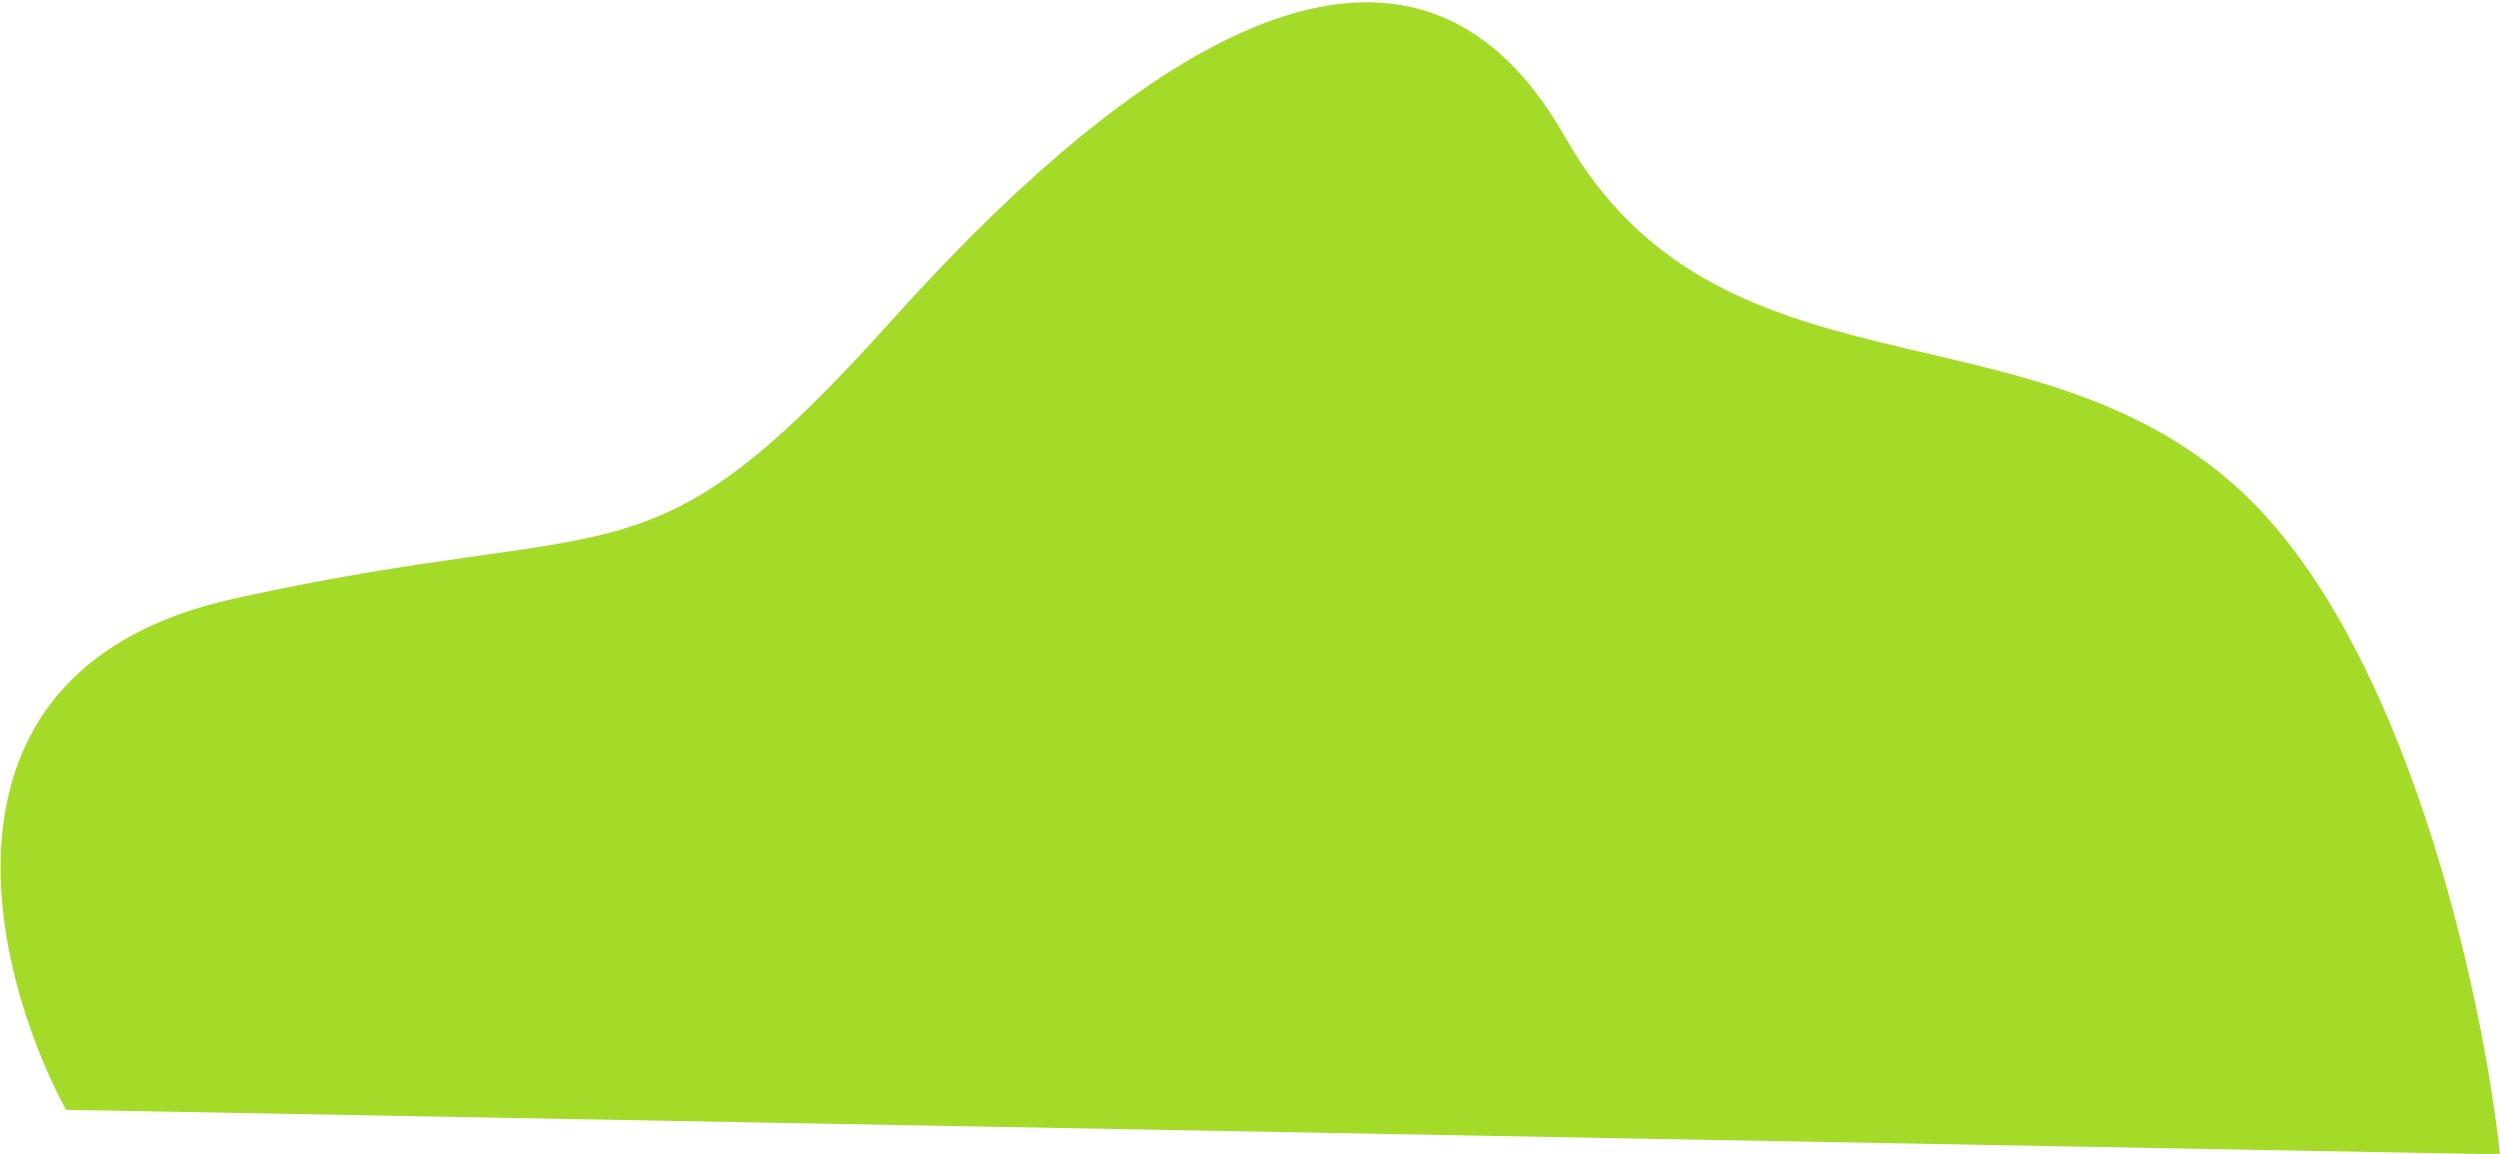
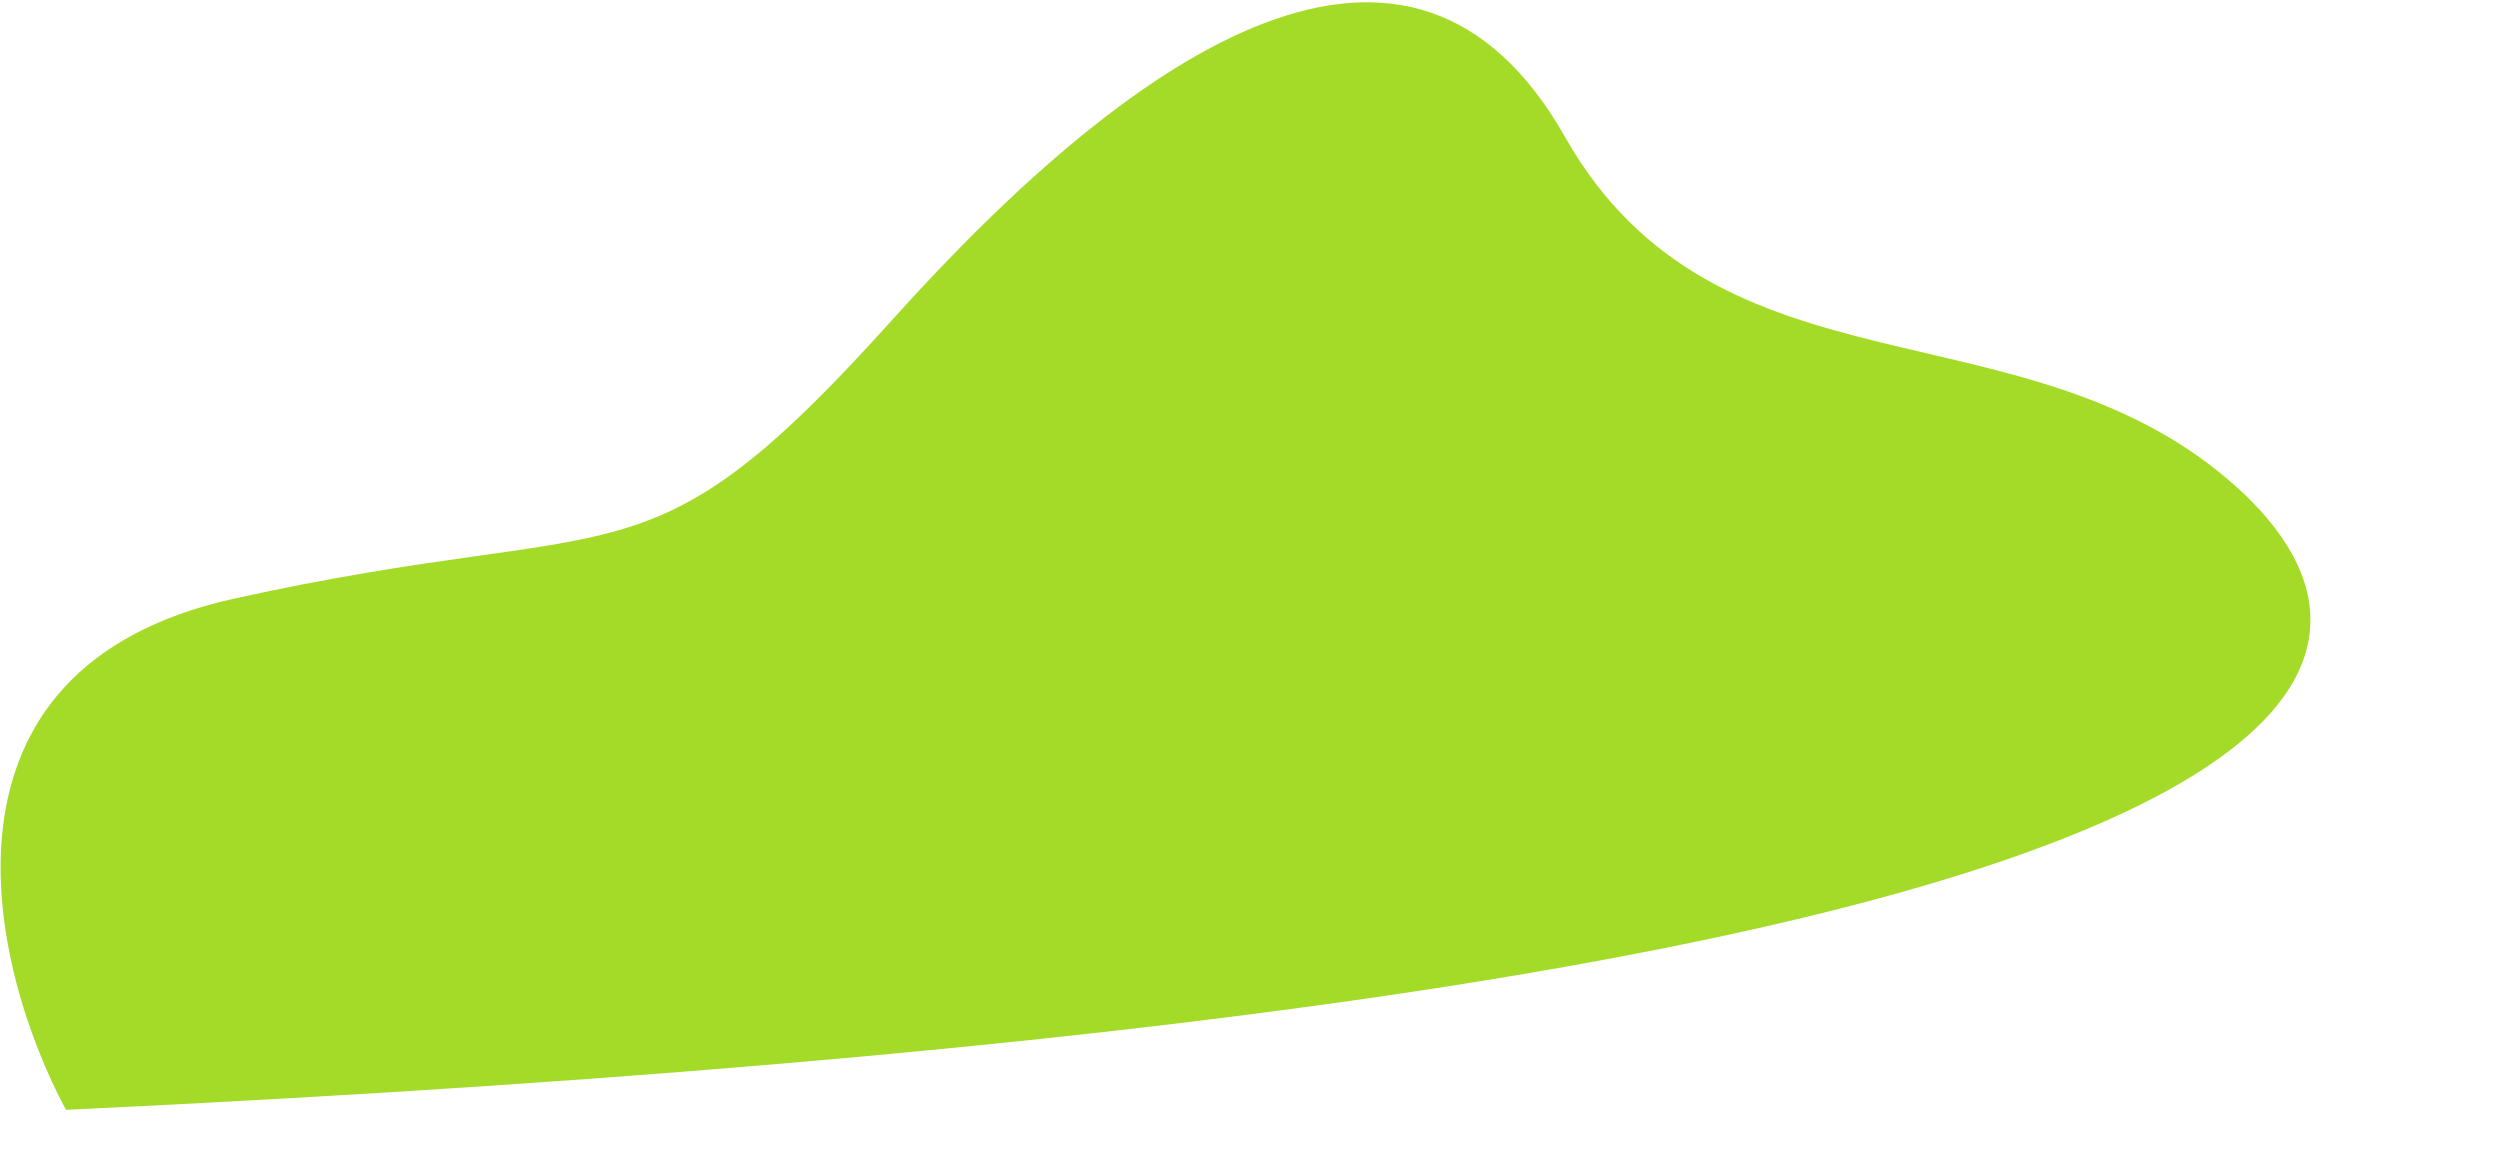
<svg xmlns="http://www.w3.org/2000/svg" width="758" height="350" viewBox="0 0 758 350" fill="none">
-   <path d="M71 181.5C-25 202.7 -3 293.667 20 336.5L758 350C752.833 302 729.7 194.4 678.5 148C614.5 90 521 123.5 474.5 41.5C428 -40.5 346 13 270.5 97C195 181 191 155 71 181.5Z" fill="#A3DB28" />
+   <path d="M71 181.5C-25 202.7 -3 293.667 20 336.5C752.833 302 729.7 194.4 678.5 148C614.5 90 521 123.5 474.5 41.5C428 -40.5 346 13 270.5 97C195 181 191 155 71 181.5Z" fill="#A3DB28" />
</svg>